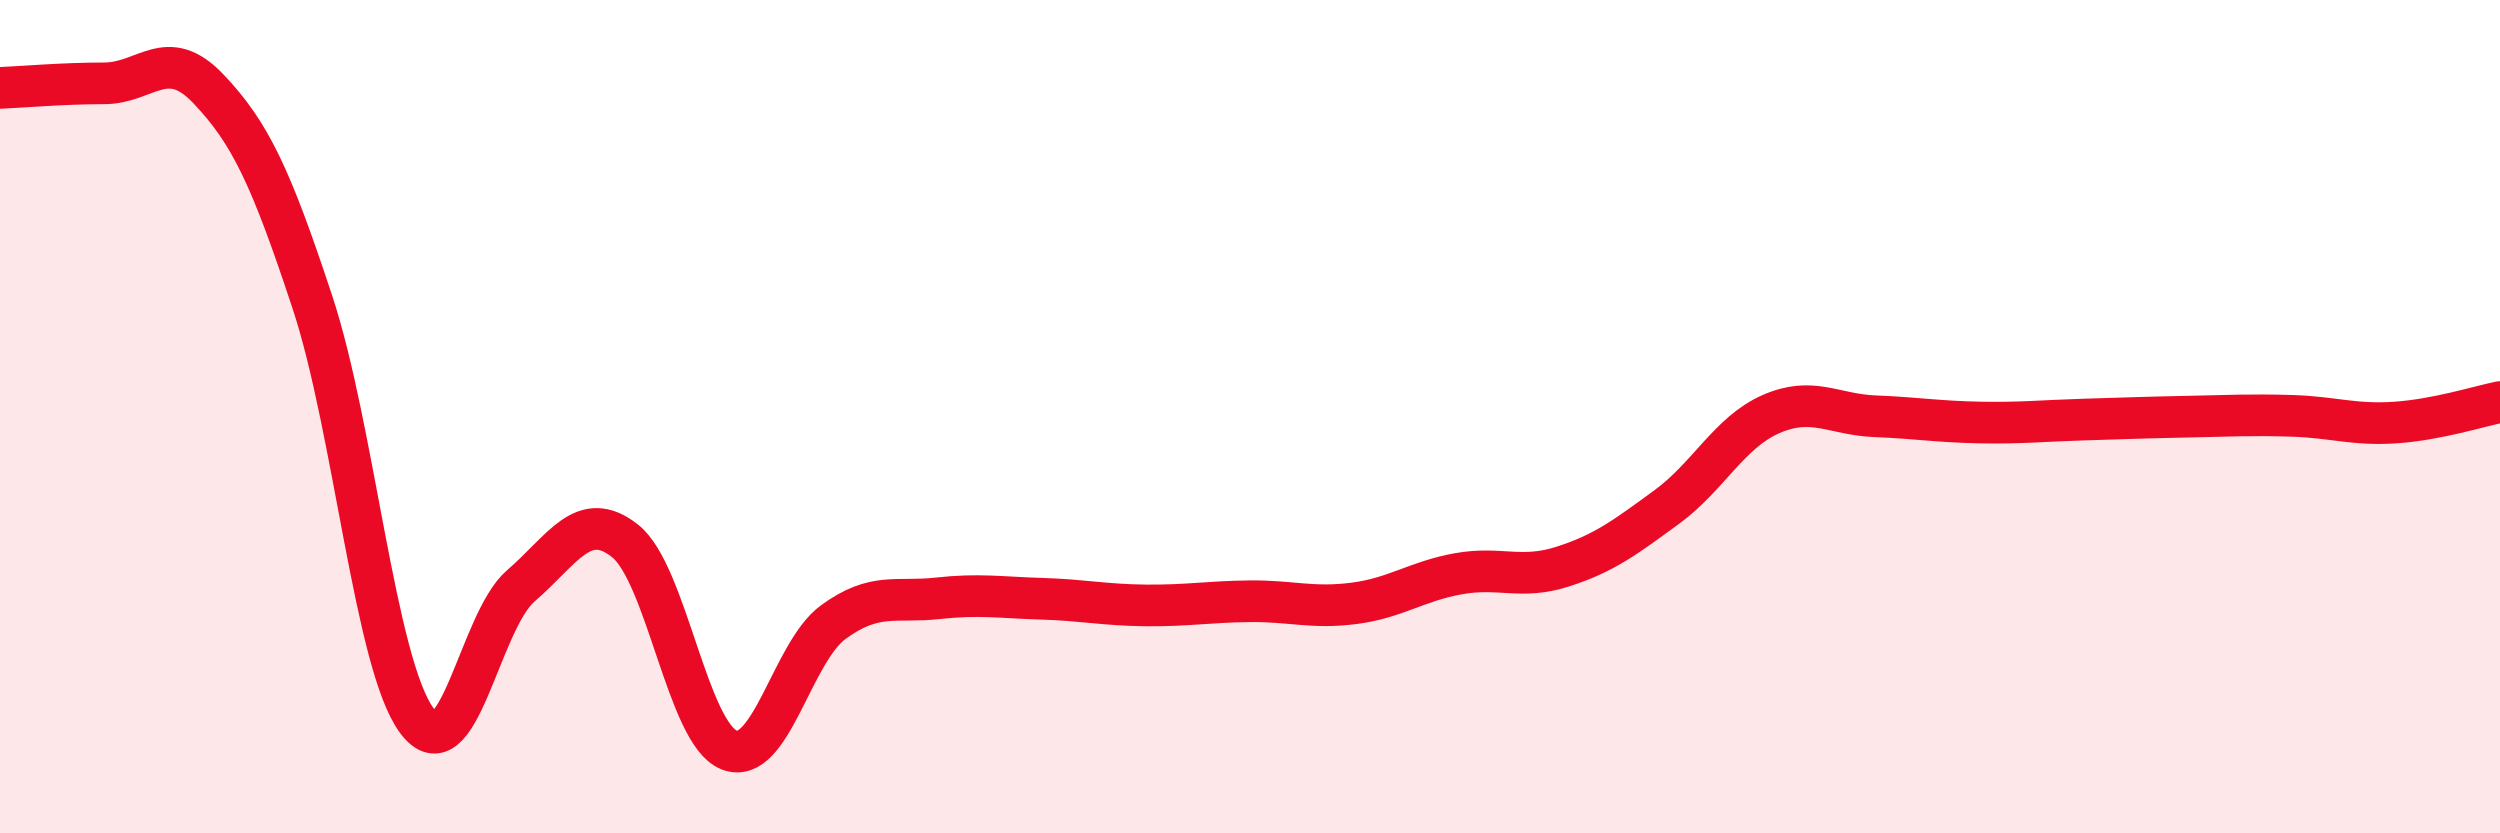
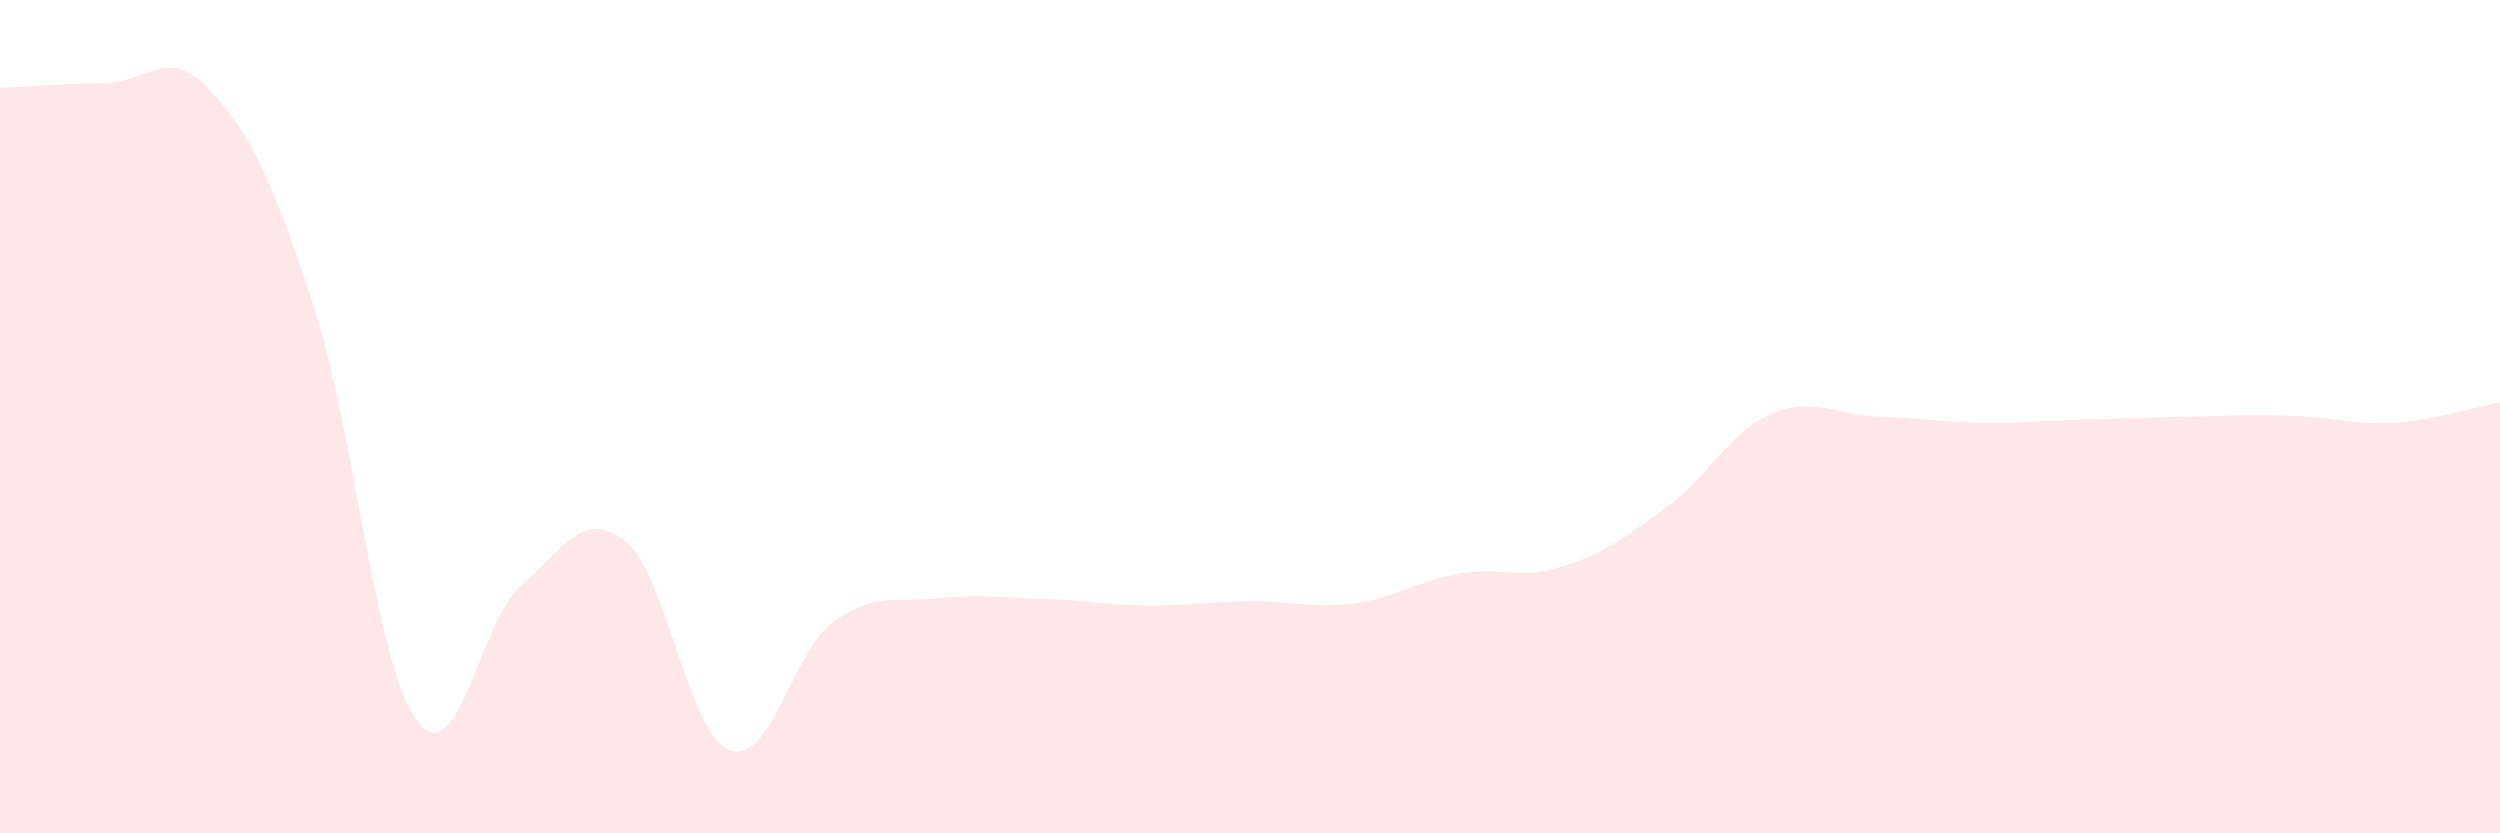
<svg xmlns="http://www.w3.org/2000/svg" width="60" height="20" viewBox="0 0 60 20">
  <path d="M 0,2.11 C 0.5,2.09 1.5,2 2.5,2 C 3.5,2 4,1.08 5,2.13 C 6,3.18 6.5,4.23 7.5,7.26 C 8.5,10.29 9,15.93 10,17.29 C 11,18.65 11.5,14.92 12.5,14.06 C 13.5,13.2 14,12.19 15,12.98 C 16,13.77 16.5,17.61 17.5,18 C 18.5,18.39 19,15.66 20,14.93 C 21,14.2 21.5,14.47 22.5,14.36 C 23.5,14.25 24,14.34 25,14.37 C 26,14.4 26.5,14.52 27.5,14.53 C 28.5,14.54 29,14.44 30,14.43 C 31,14.42 31.5,14.61 32.5,14.48 C 33.5,14.35 34,13.95 35,13.77 C 36,13.59 36.5,13.92 37.5,13.6 C 38.5,13.28 39,12.9 40,12.17 C 41,11.44 41.5,10.38 42.5,9.94 C 43.5,9.5 44,9.95 45,9.99 C 46,10.03 46.5,10.12 47.5,10.14 C 48.5,10.16 49,10.1 50,10.07 C 51,10.04 51.5,10.02 52.5,10 C 53.5,9.98 54,9.95 55,9.98 C 56,10.01 56.5,10.21 57.5,10.14 C 58.5,10.07 59.5,9.75 60,9.65L60 20L0 20Z" fill="#EB0A25" opacity="0.1" stroke-linecap="round" stroke-linejoin="round" />
-   <path d="M 0,2.11 C 0.5,2.09 1.5,2 2.5,2 C 3.5,2 4,1.08 5,2.13 C 6,3.18 6.5,4.23 7.5,7.26 C 8.5,10.29 9,15.93 10,17.29 C 11,18.65 11.5,14.92 12.5,14.06 C 13.5,13.2 14,12.19 15,12.98 C 16,13.77 16.5,17.61 17.5,18 C 18.5,18.39 19,15.66 20,14.93 C 21,14.2 21.5,14.47 22.5,14.36 C 23.5,14.25 24,14.34 25,14.37 C 26,14.4 26.5,14.52 27.5,14.53 C 28.5,14.54 29,14.44 30,14.43 C 31,14.42 31.5,14.61 32.5,14.48 C 33.5,14.35 34,13.95 35,13.77 C 36,13.59 36.5,13.92 37.5,13.6 C 38.5,13.28 39,12.9 40,12.17 C 41,11.44 41.5,10.38 42.5,9.94 C 43.5,9.5 44,9.95 45,9.99 C 46,10.03 46.5,10.12 47.5,10.14 C 48.5,10.16 49,10.1 50,10.07 C 51,10.04 51.5,10.02 52.5,10 C 53.5,9.98 54,9.95 55,9.98 C 56,10.01 56.5,10.21 57.5,10.14 C 58.5,10.07 59.5,9.75 60,9.65" stroke="#EB0A25" stroke-width="1" fill="none" stroke-linecap="round" stroke-linejoin="round" />
</svg>